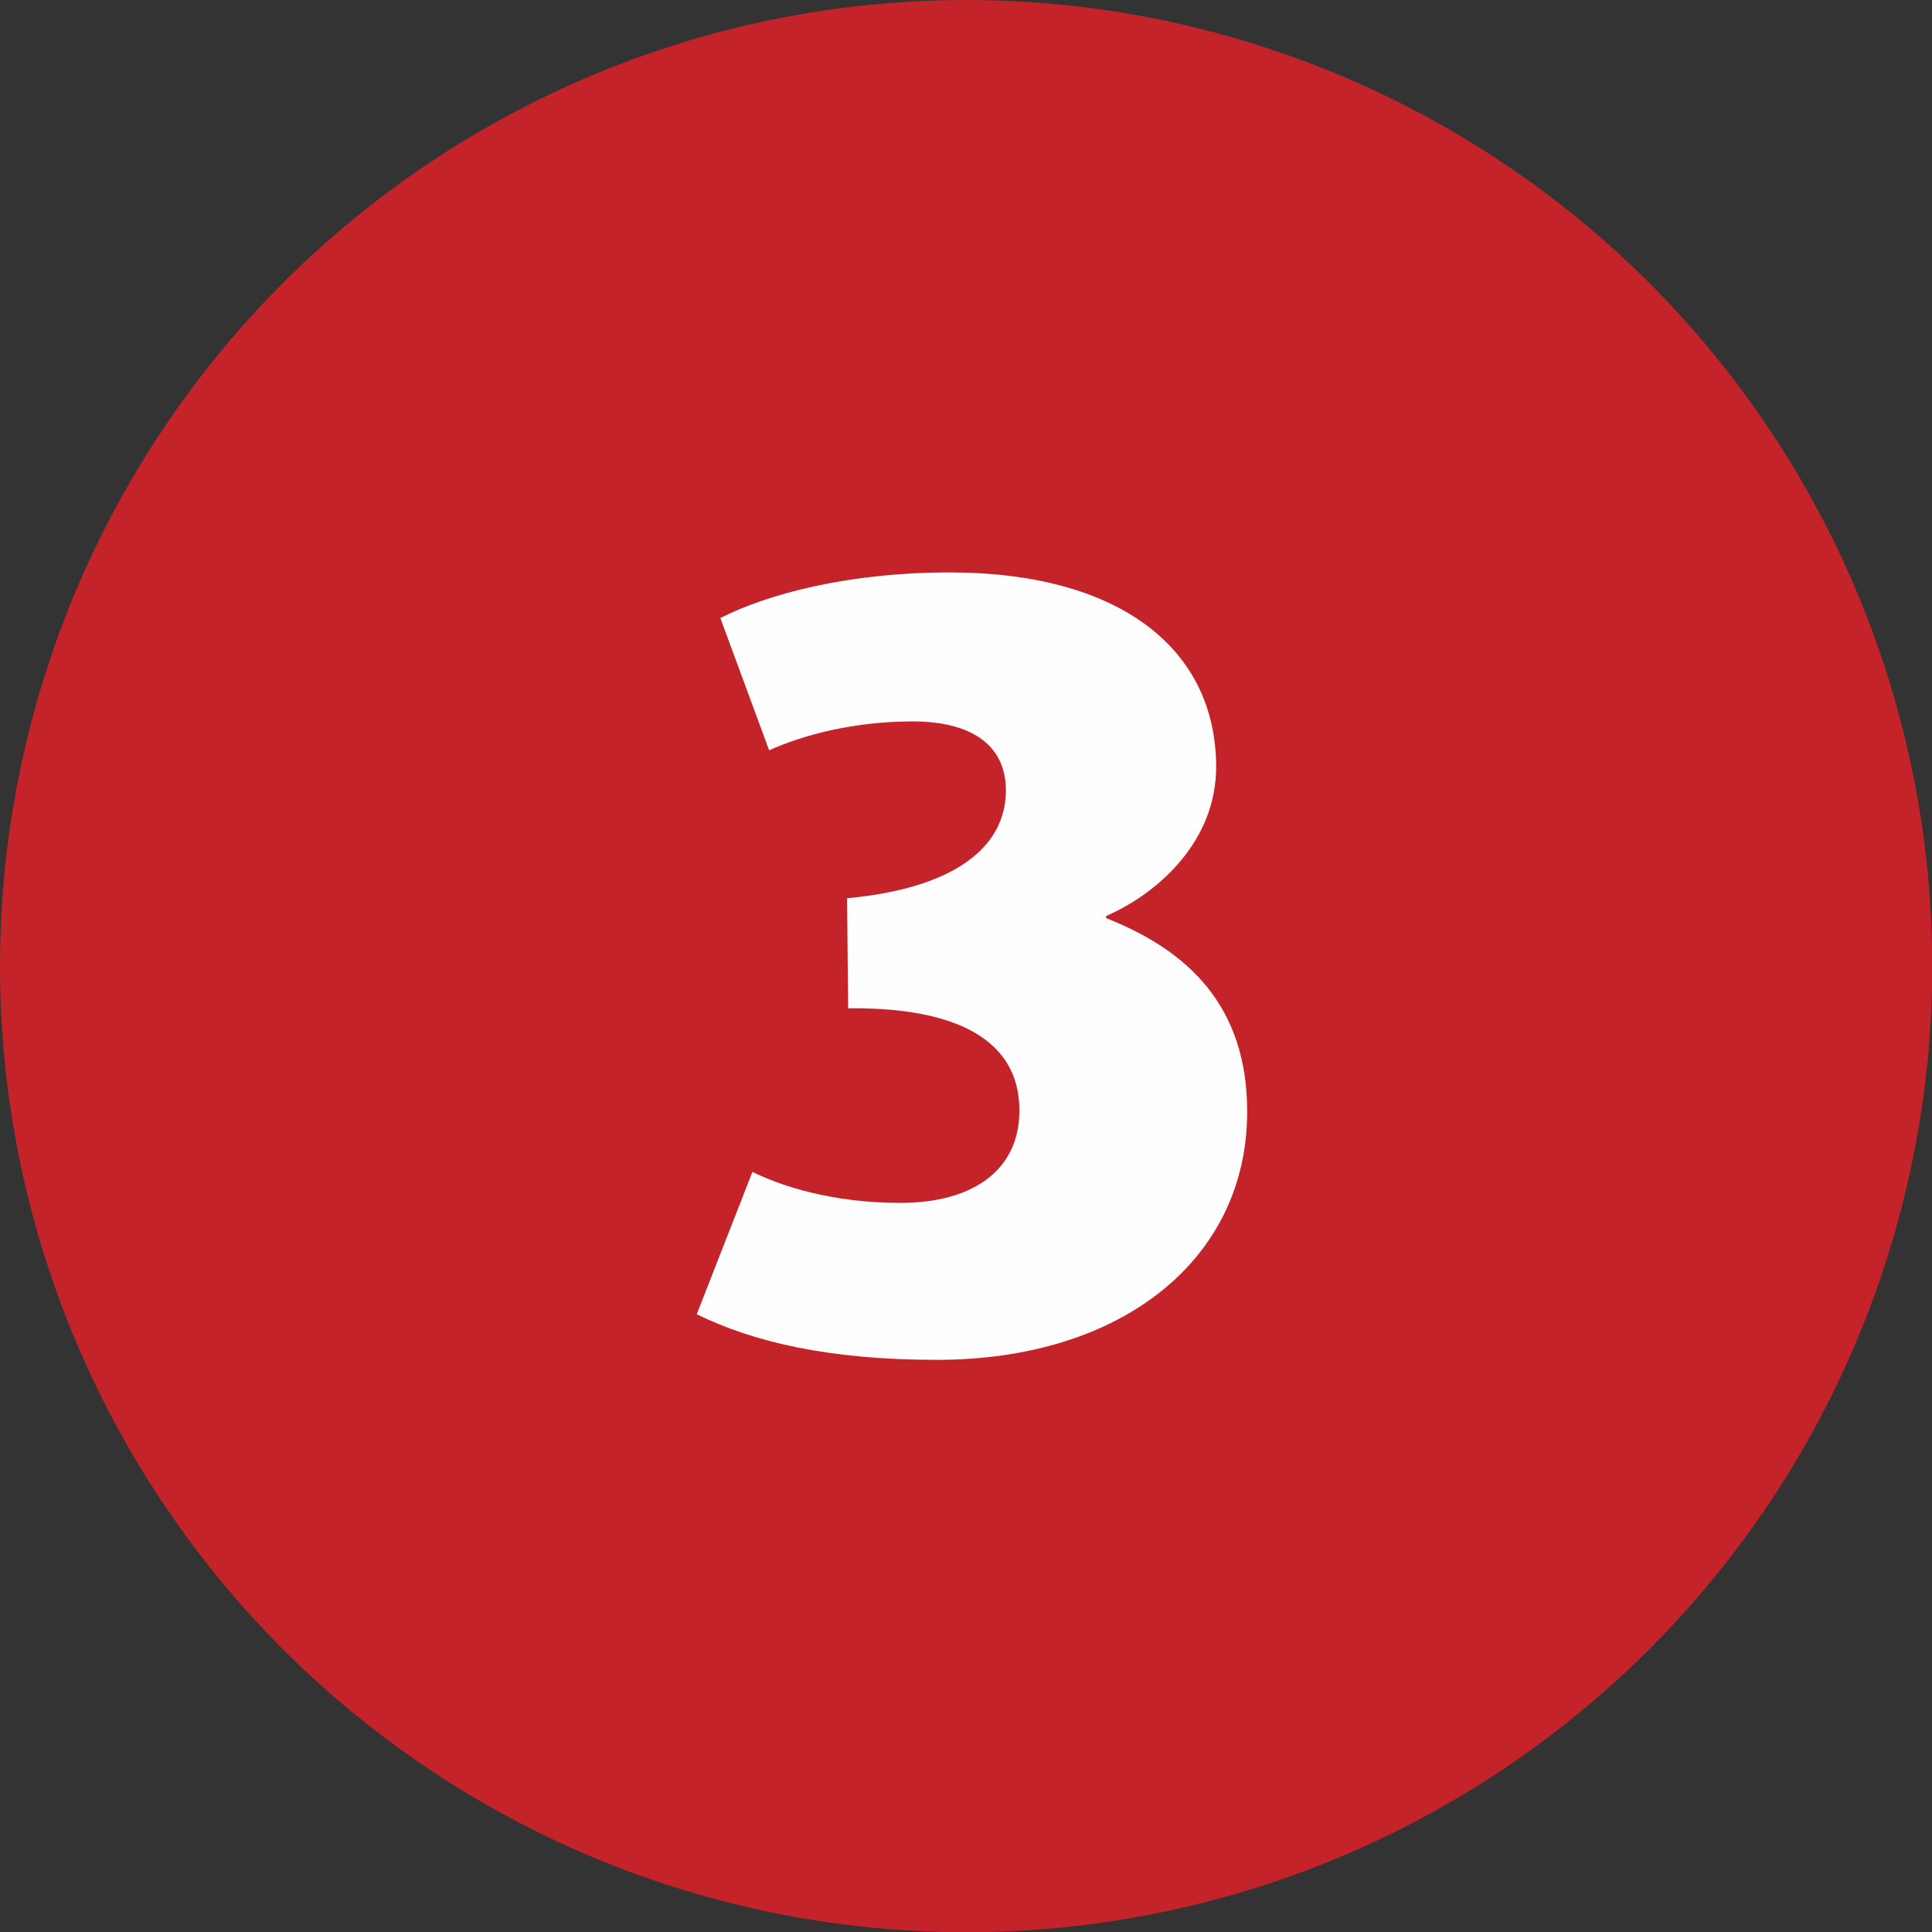
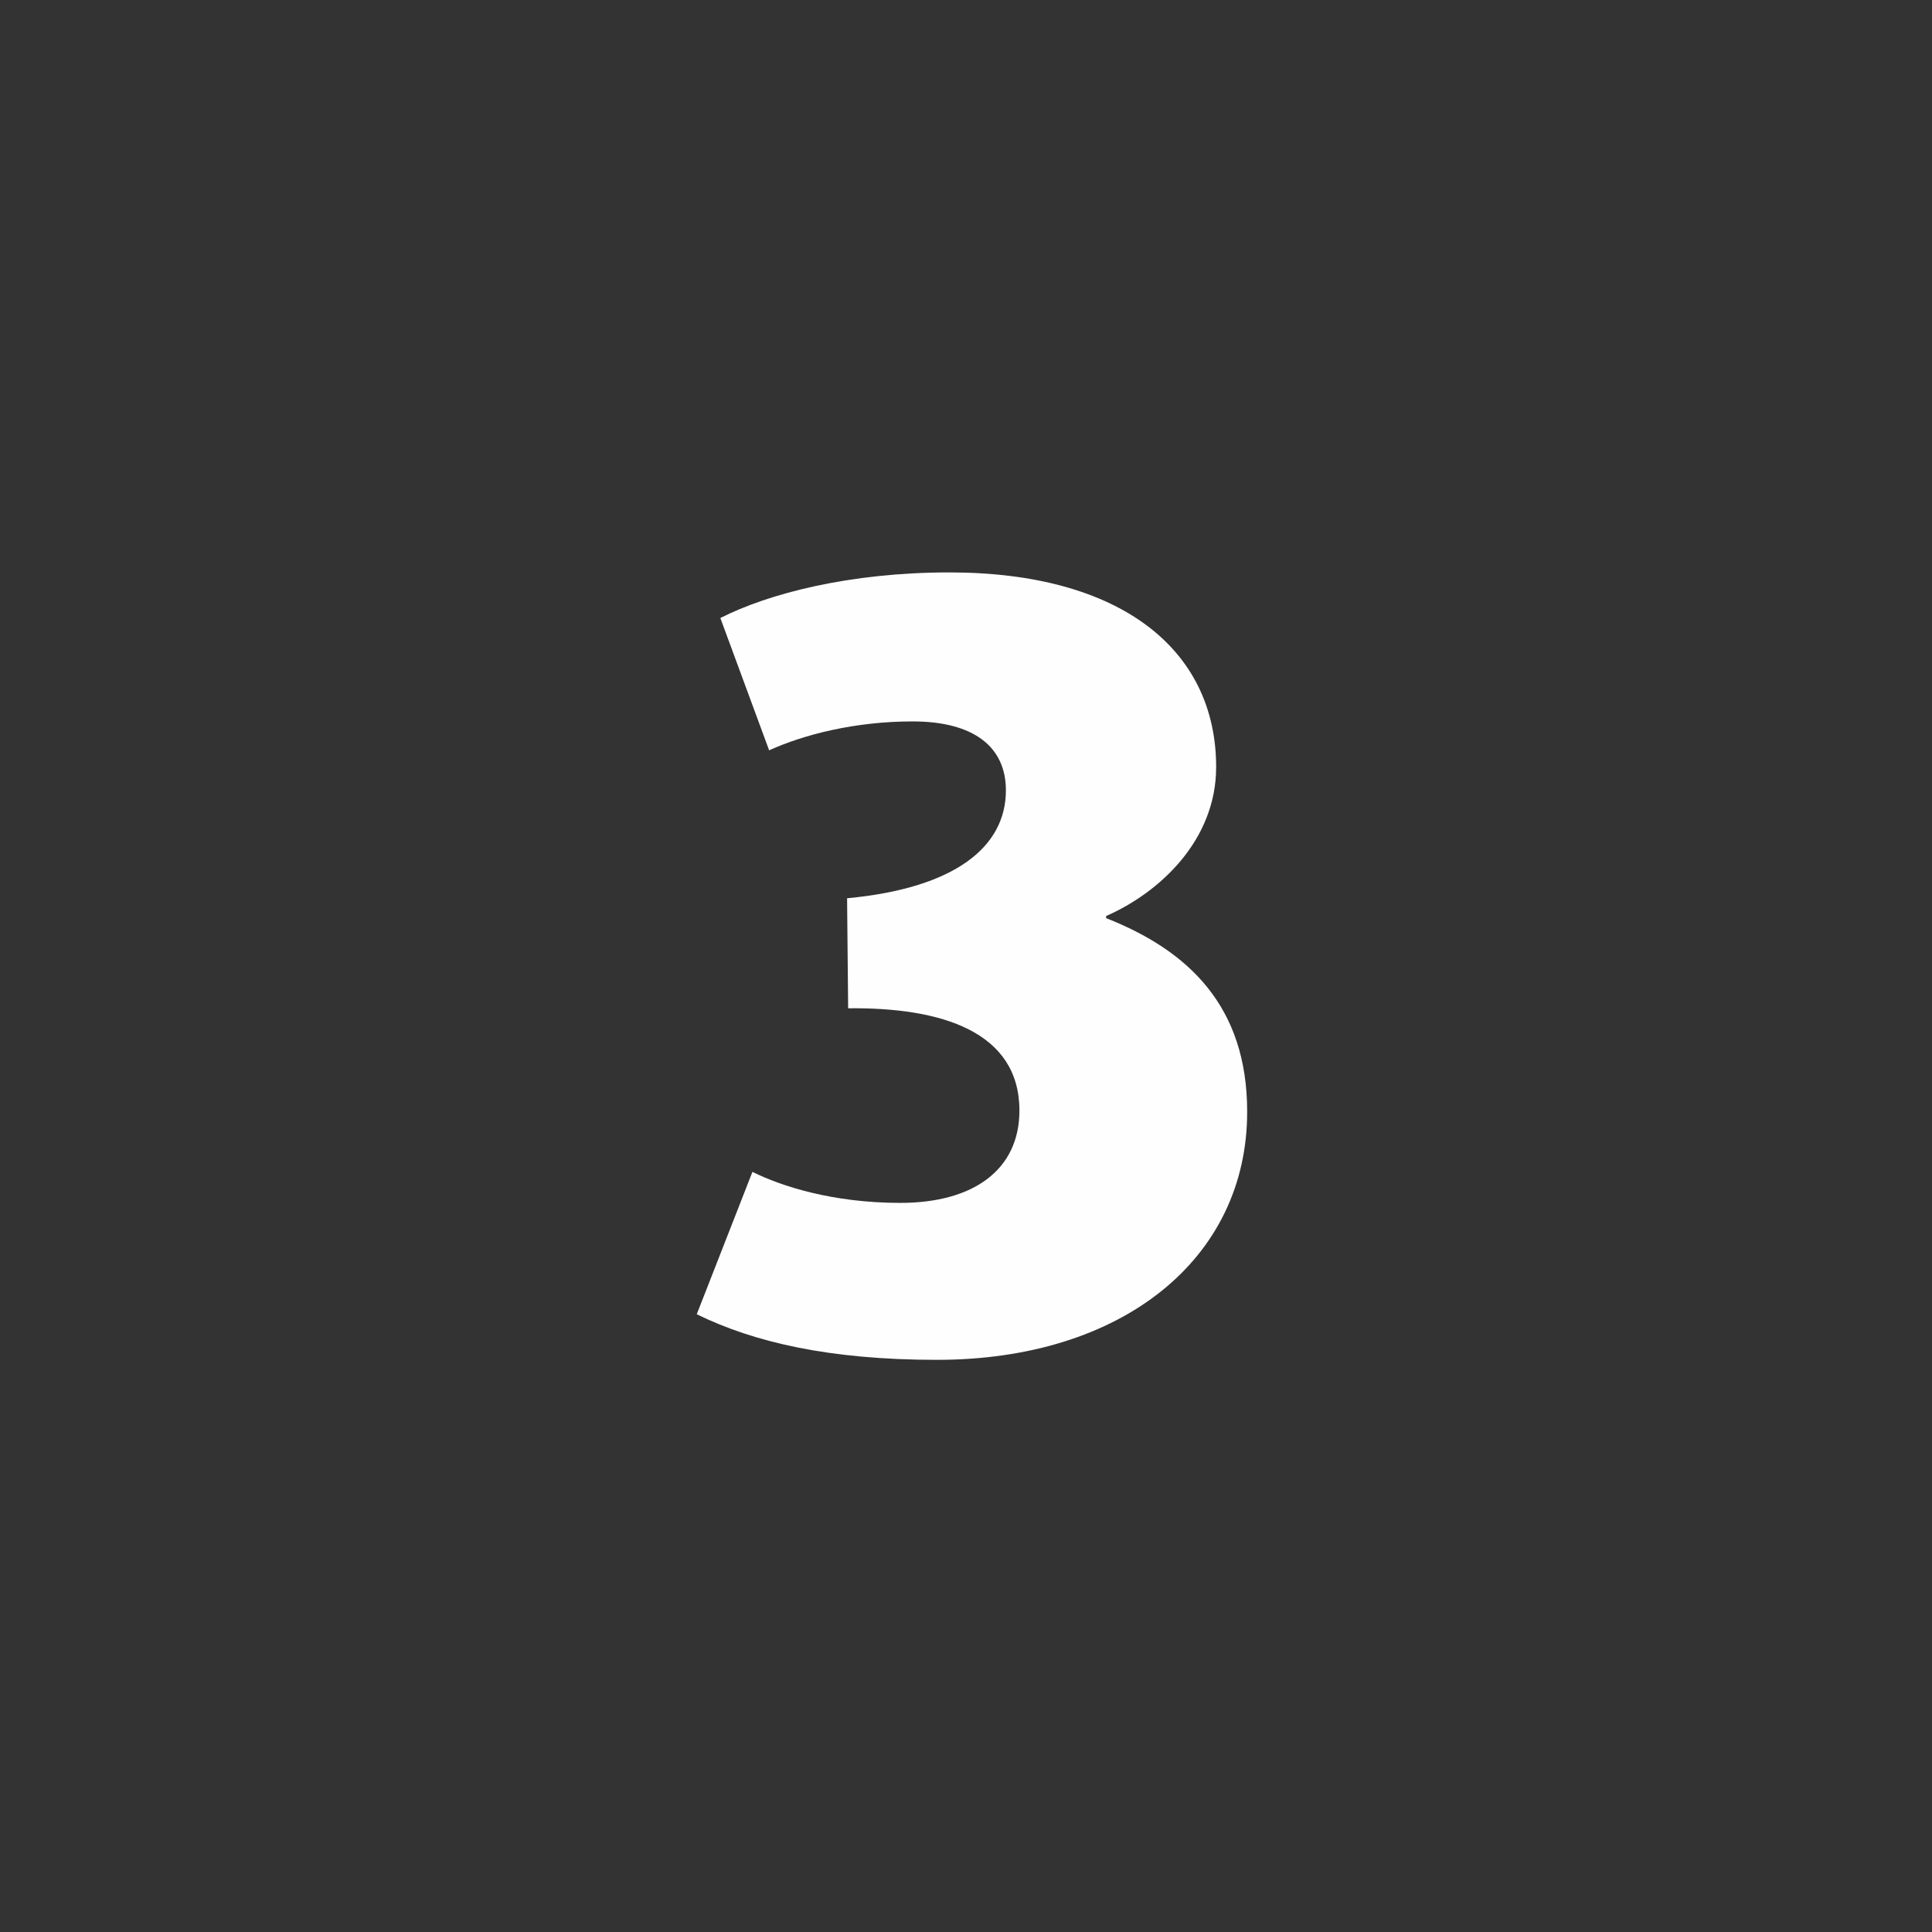
<svg xmlns="http://www.w3.org/2000/svg" xml:space="preserve" width="14.768mm" height="14.768mm" version="1.1" style="shape-rendering:geometricPrecision; text-rendering:geometricPrecision; image-rendering:optimizeQuality; fill-rule:evenodd; clip-rule:evenodd" viewBox="0 0 72.87 72.87">
  <rect x="0" y="0" width="72.87" height="72.87" fill="#333333" stroke="none" />
  <defs>
    <style type="text/css">
   
    .fil0 {fill:#C32329}
    .fil1 {fill:#FEFEFE;fill-rule:nonzero}
   
  </style>
  </defs>
  <g id="Camada_x0020_1">
    <g id="_1879001966640">
-       <circle class="fil0" cx="36.44" cy="36.44" r="36.44" />
      <path class="fil1" d="M47.04 41.93c0,-3.98 -2.22,-6.08 -5.32,-7.3l0 -0.08c2.01,-0.88 4.15,-2.85 4.15,-5.62 0,-4.44 -3.61,-7.34 -10.06,-7.34 -3.77,0 -6.83,0.8 -8.64,1.72l1.84 4.99c1.3,-0.59 3.23,-1.09 5.41,-1.09 2.31,0 3.52,0.96 3.52,2.6 0,2.14 -1.93,3.69 -5.99,4.07l0.04 4.15c3.52,-0.04 6.46,0.88 6.46,3.86 0,2.22 -1.72,3.48 -4.49,3.48 -2.56,0 -4.49,-0.63 -5.58,-1.17l-2.1 5.37c2.14,1.05 4.99,1.72 9.06,1.72 7,0 11.7,-3.82 11.7,-9.35z" />
    </g>
  </g>
</svg>